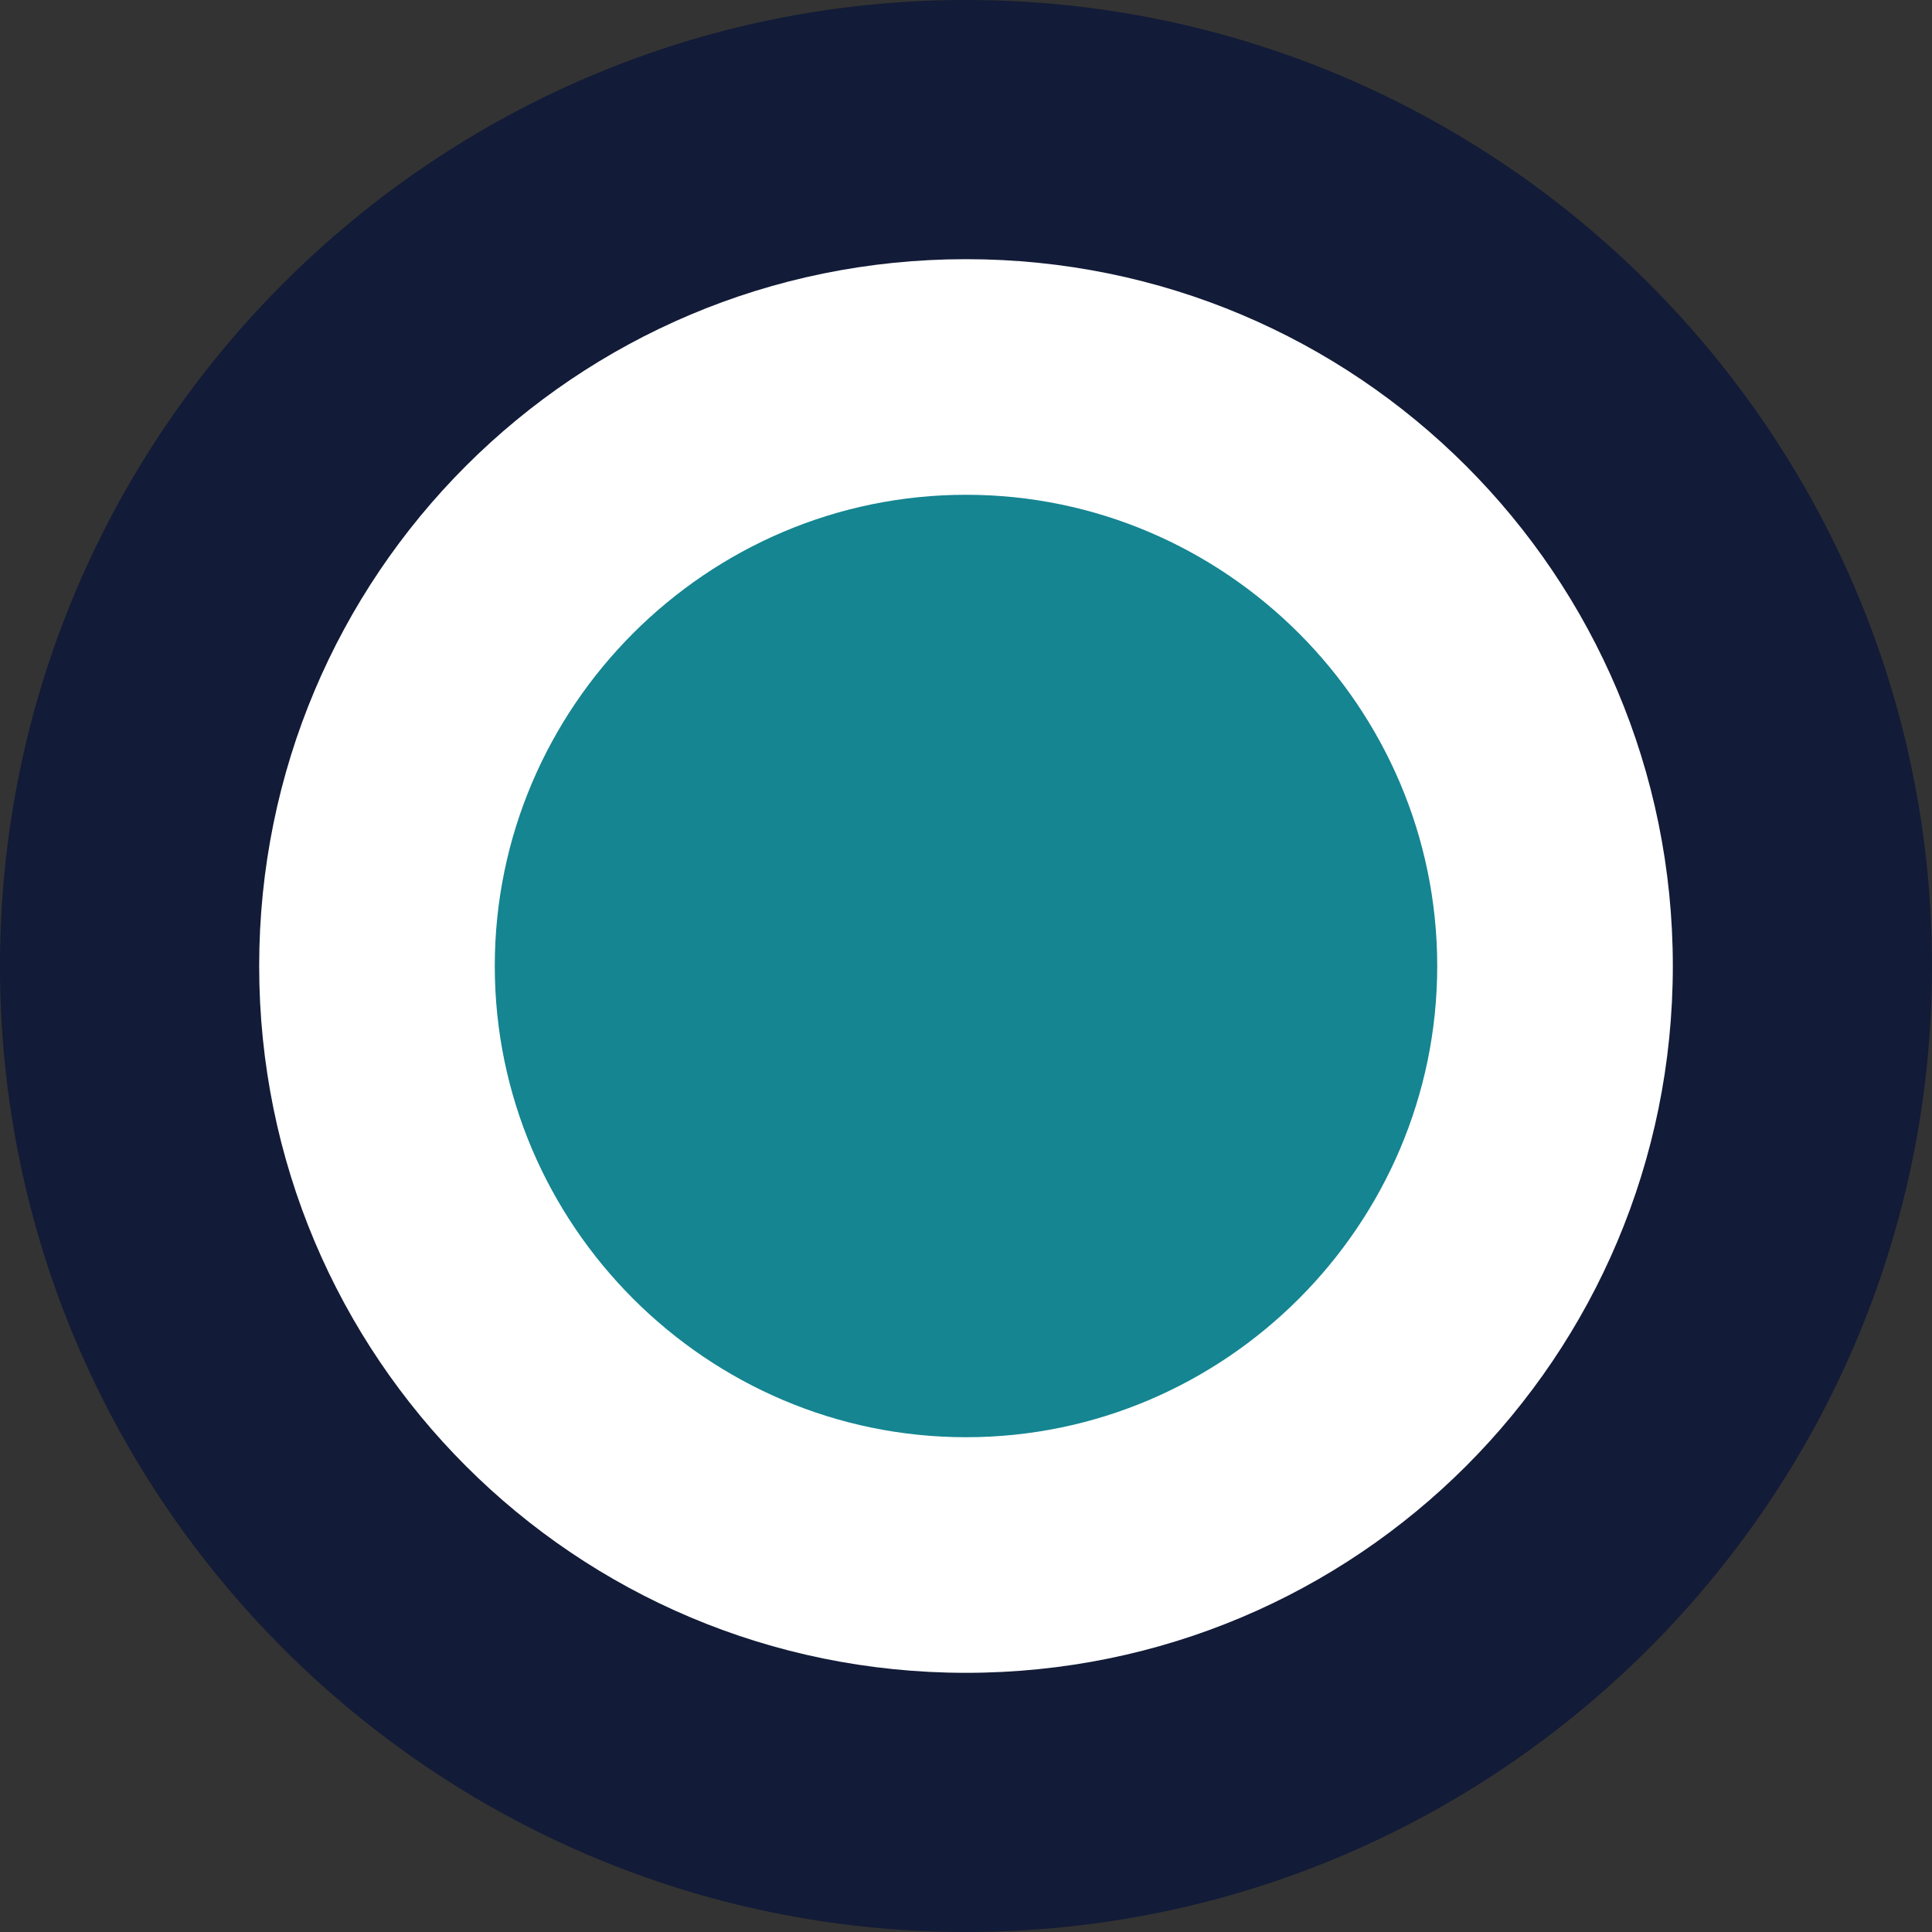
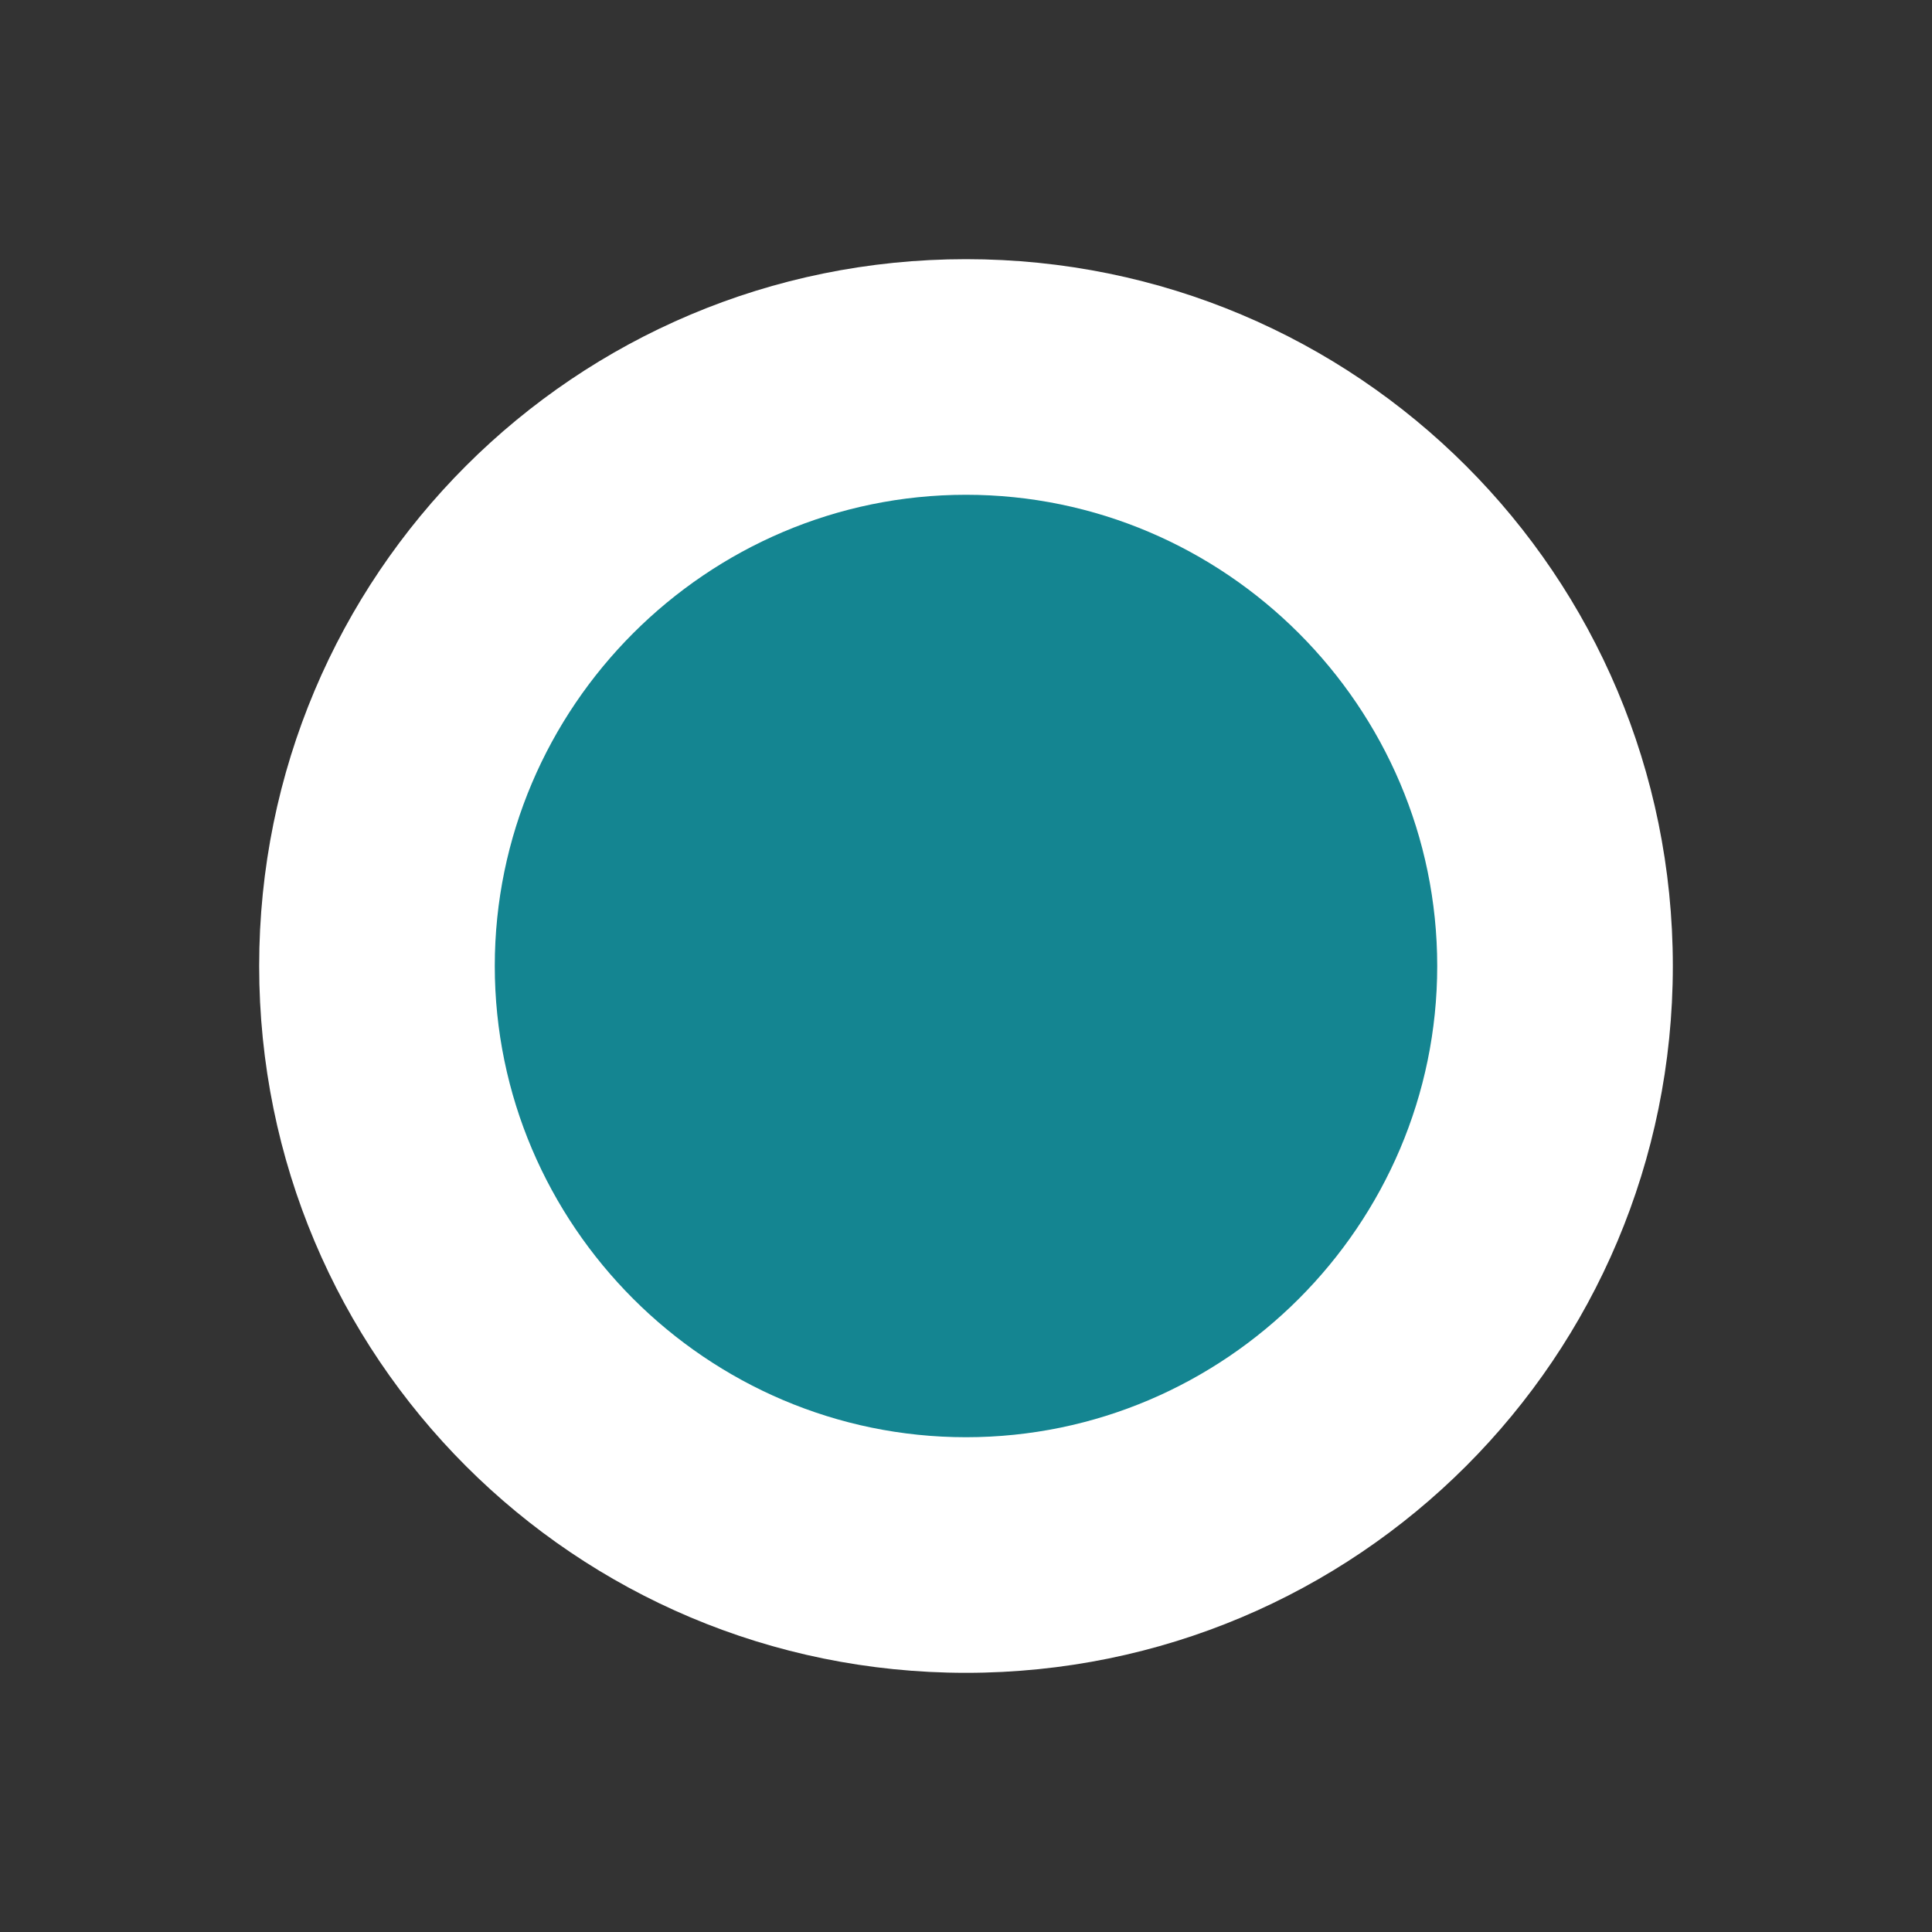
<svg xmlns="http://www.w3.org/2000/svg" version="1.1" id="Layer_1" x="0px" y="0px" viewBox="0 0 41 41" style="enable-background:new 0 0 41 41;" xml:space="preserve">
  <rect x="0" y="0" width="41" height="41" fill="#333333" stroke="none" />
  <style type="text/css">
	.st0{fill-rule:evenodd;clip-rule:evenodd;fill:#121B37;}
	.st1{fill-rule:evenodd;clip-rule:evenodd;fill:#FFFFFF;}
	.st2{fill-rule:evenodd;clip-rule:evenodd;fill:#148591;}
</style>
-   <path class="st0" d="M41,20.5C41,31.8,31.8,41,20.5,41S0,31.8,0,20.5S9.2,0,20.5,0S41,9.2,41,20.5z" />
  <path class="st1" d="M35.5,20.5c0,8.3-6.7,15-15,15s-15-6.7-15-15s6.7-15,15-15S35.5,12.2,35.5,20.5z" />
  <path class="st2" d="M30.5,20.5c0,5.5-4.5,10-10,10s-10-4.5-10-10s4.5-10,10-10S30.5,15,30.5,20.5z" />
</svg>